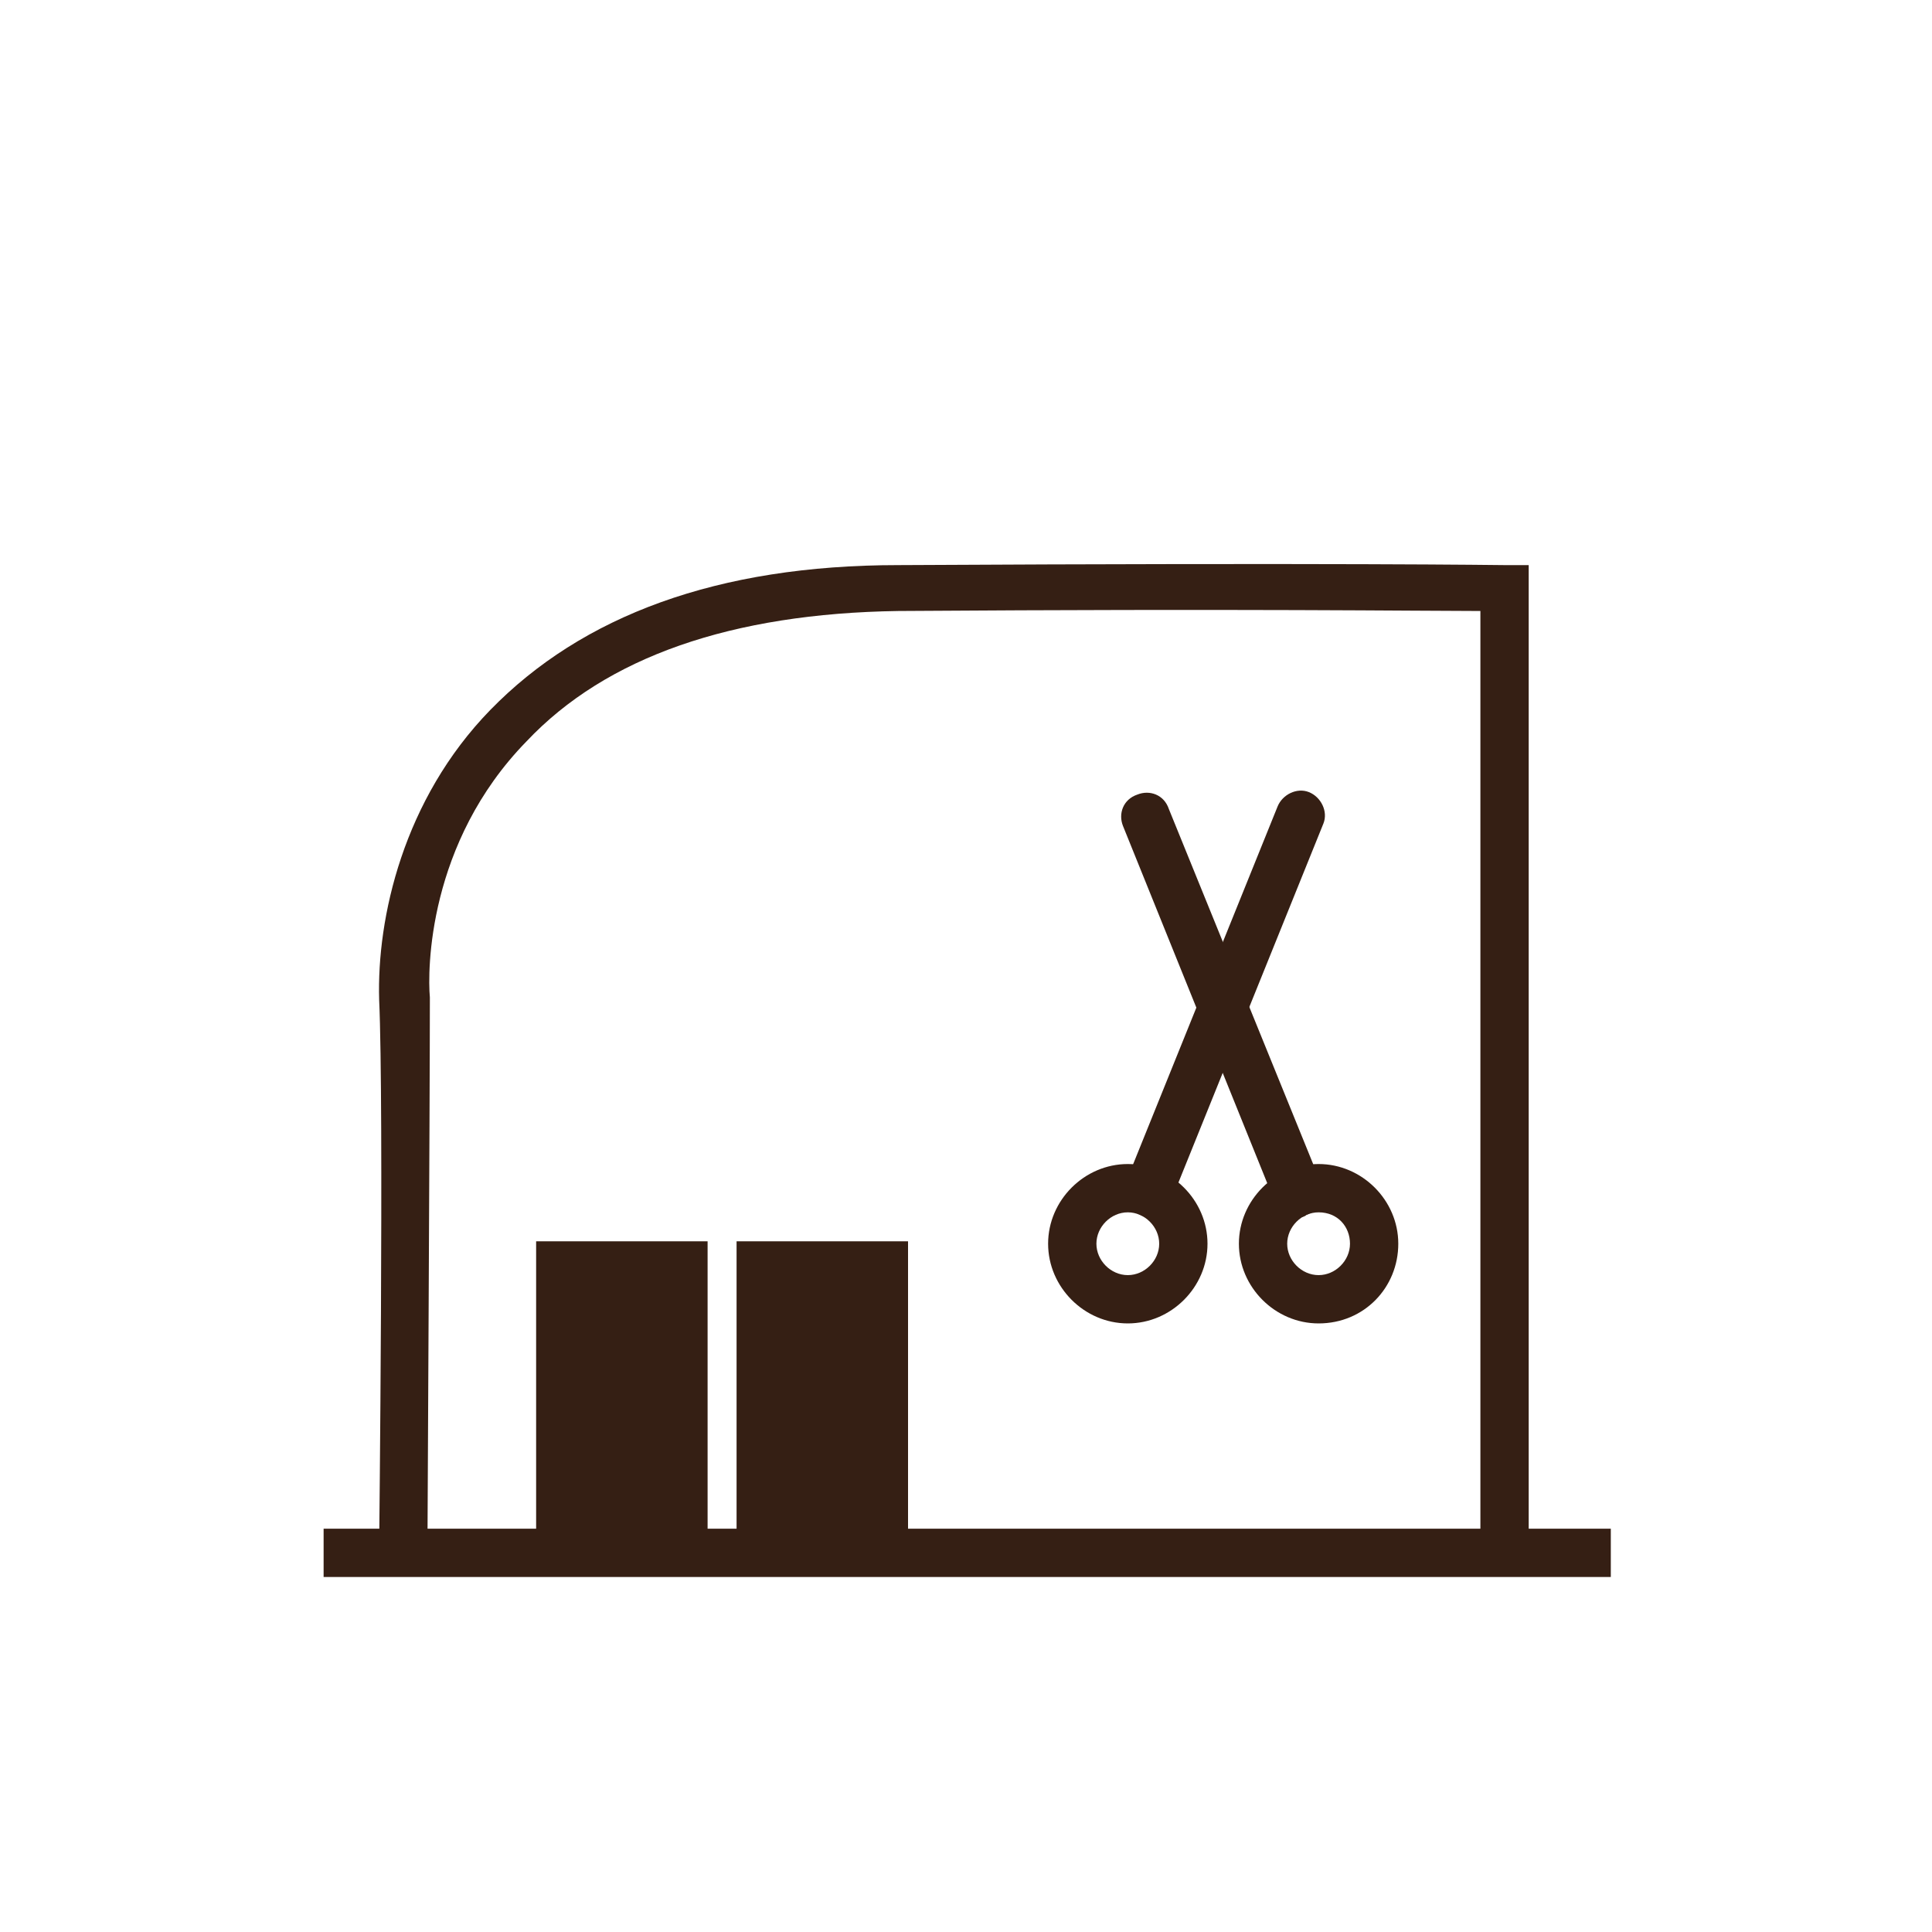
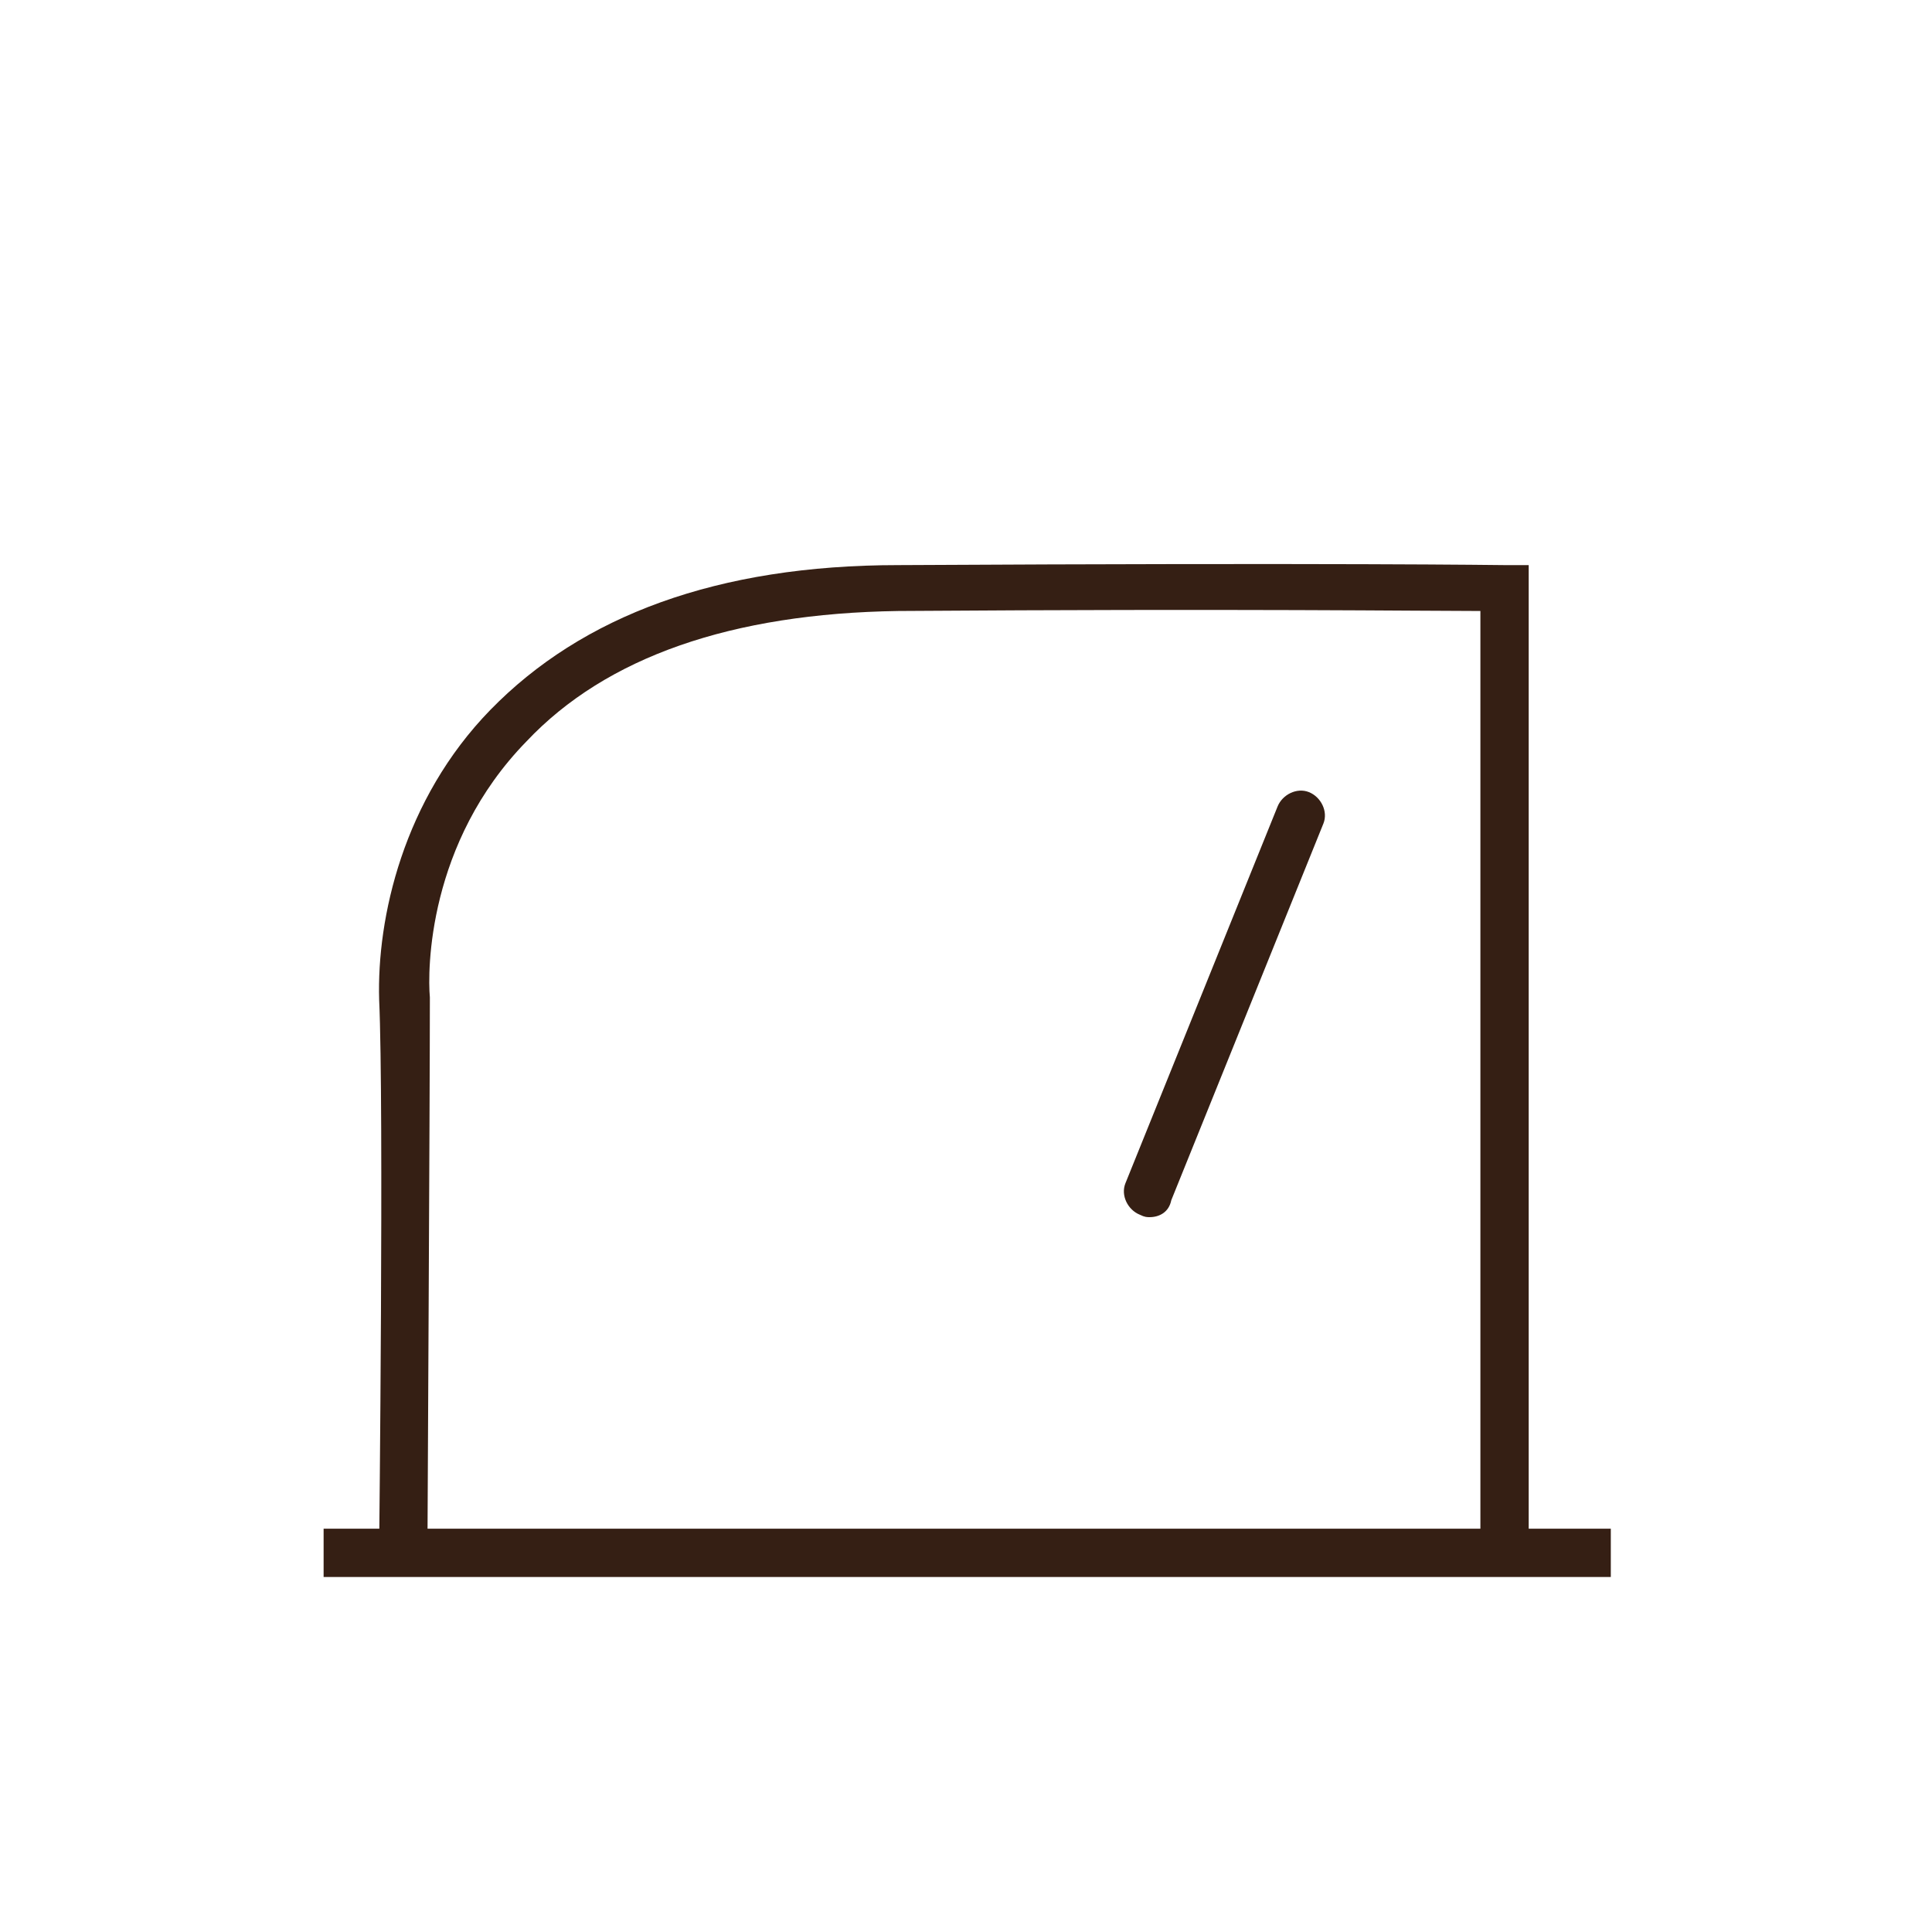
<svg xmlns="http://www.w3.org/2000/svg" version="1.1" id="レイヤー_1" x="0px" y="0px" viewBox="0 0 80 80" style="enable-background:new 0 0 80 80;" xml:space="preserve">
  <style type="text/css">
	.st0{fill:#351F14;}
</style>
  <path class="st0" d="M17.7,64.1l-2,0c0-0.2,0.2-18.3,0-22.7c-0.1-3.4,1-8.3,4.6-12c3.8-3.9,9.4-6,16.9-6c18.1-0.1,25,0,25.1,0l1,0  v40.7h-2V25.3c-2.5,0-9.8-0.1-24.1,0c-6.9,0.1-12.1,1.9-15.4,5.4c-4.1,4.2-4.1,9.5-4,10.6C17.8,45.7,17.7,63.3,17.7,64.1z" />
  <rect x="13.4" y="63.3" class="st0" width="53.3" height="2" />
  <g>
-     <rect x="30.5" y="51.4" class="st0" width="7.1" height="12.2" />
-     <rect x="22.2" y="51.4" class="st0" width="7.1" height="12.2" />
-   </g>
+     </g>
  <g>
-     <path class="st0" d="M53.7,50.4c-0.4,0-0.8-0.2-0.9-0.6l-6.3-15.6c-0.2-0.5,0-1.1,0.6-1.3c0.5-0.2,1.1,0,1.3,0.6L54.7,49   c0.2,0.5,0,1.1-0.6,1.3C54,50.4,53.9,50.4,53.7,50.4z" />
-     <path class="st0" d="M54.6,54.8c-1.8,0-3.3-1.5-3.3-3.3s1.5-3.3,3.3-3.3s3.3,1.5,3.3,3.3S56.5,54.8,54.6,54.8z M54.6,50.2   c-0.7,0-1.3,0.6-1.3,1.3s0.6,1.3,1.3,1.3s1.3-0.6,1.3-1.3S55.4,50.2,54.6,50.2z" />
    <path class="st0" d="M47.6,50.4c-0.1,0-0.2,0-0.4-0.1c-0.5-0.2-0.8-0.8-0.6-1.3l6.3-15.6c0.2-0.5,0.8-0.8,1.3-0.6   c0.5,0.2,0.8,0.8,0.6,1.3l-6.3,15.6C48.4,50.2,48,50.4,47.6,50.4z" />
-     <path class="st0" d="M46.7,54.8c-1.8,0-3.3-1.5-3.3-3.3s1.5-3.3,3.3-3.3s3.3,1.5,3.3,3.3S48.5,54.8,46.7,54.8z M46.7,50.2   c-0.7,0-1.3,0.6-1.3,1.3s0.6,1.3,1.3,1.3s1.3-0.6,1.3-1.3S47.4,50.2,46.7,50.2z" />
  </g>
</svg>